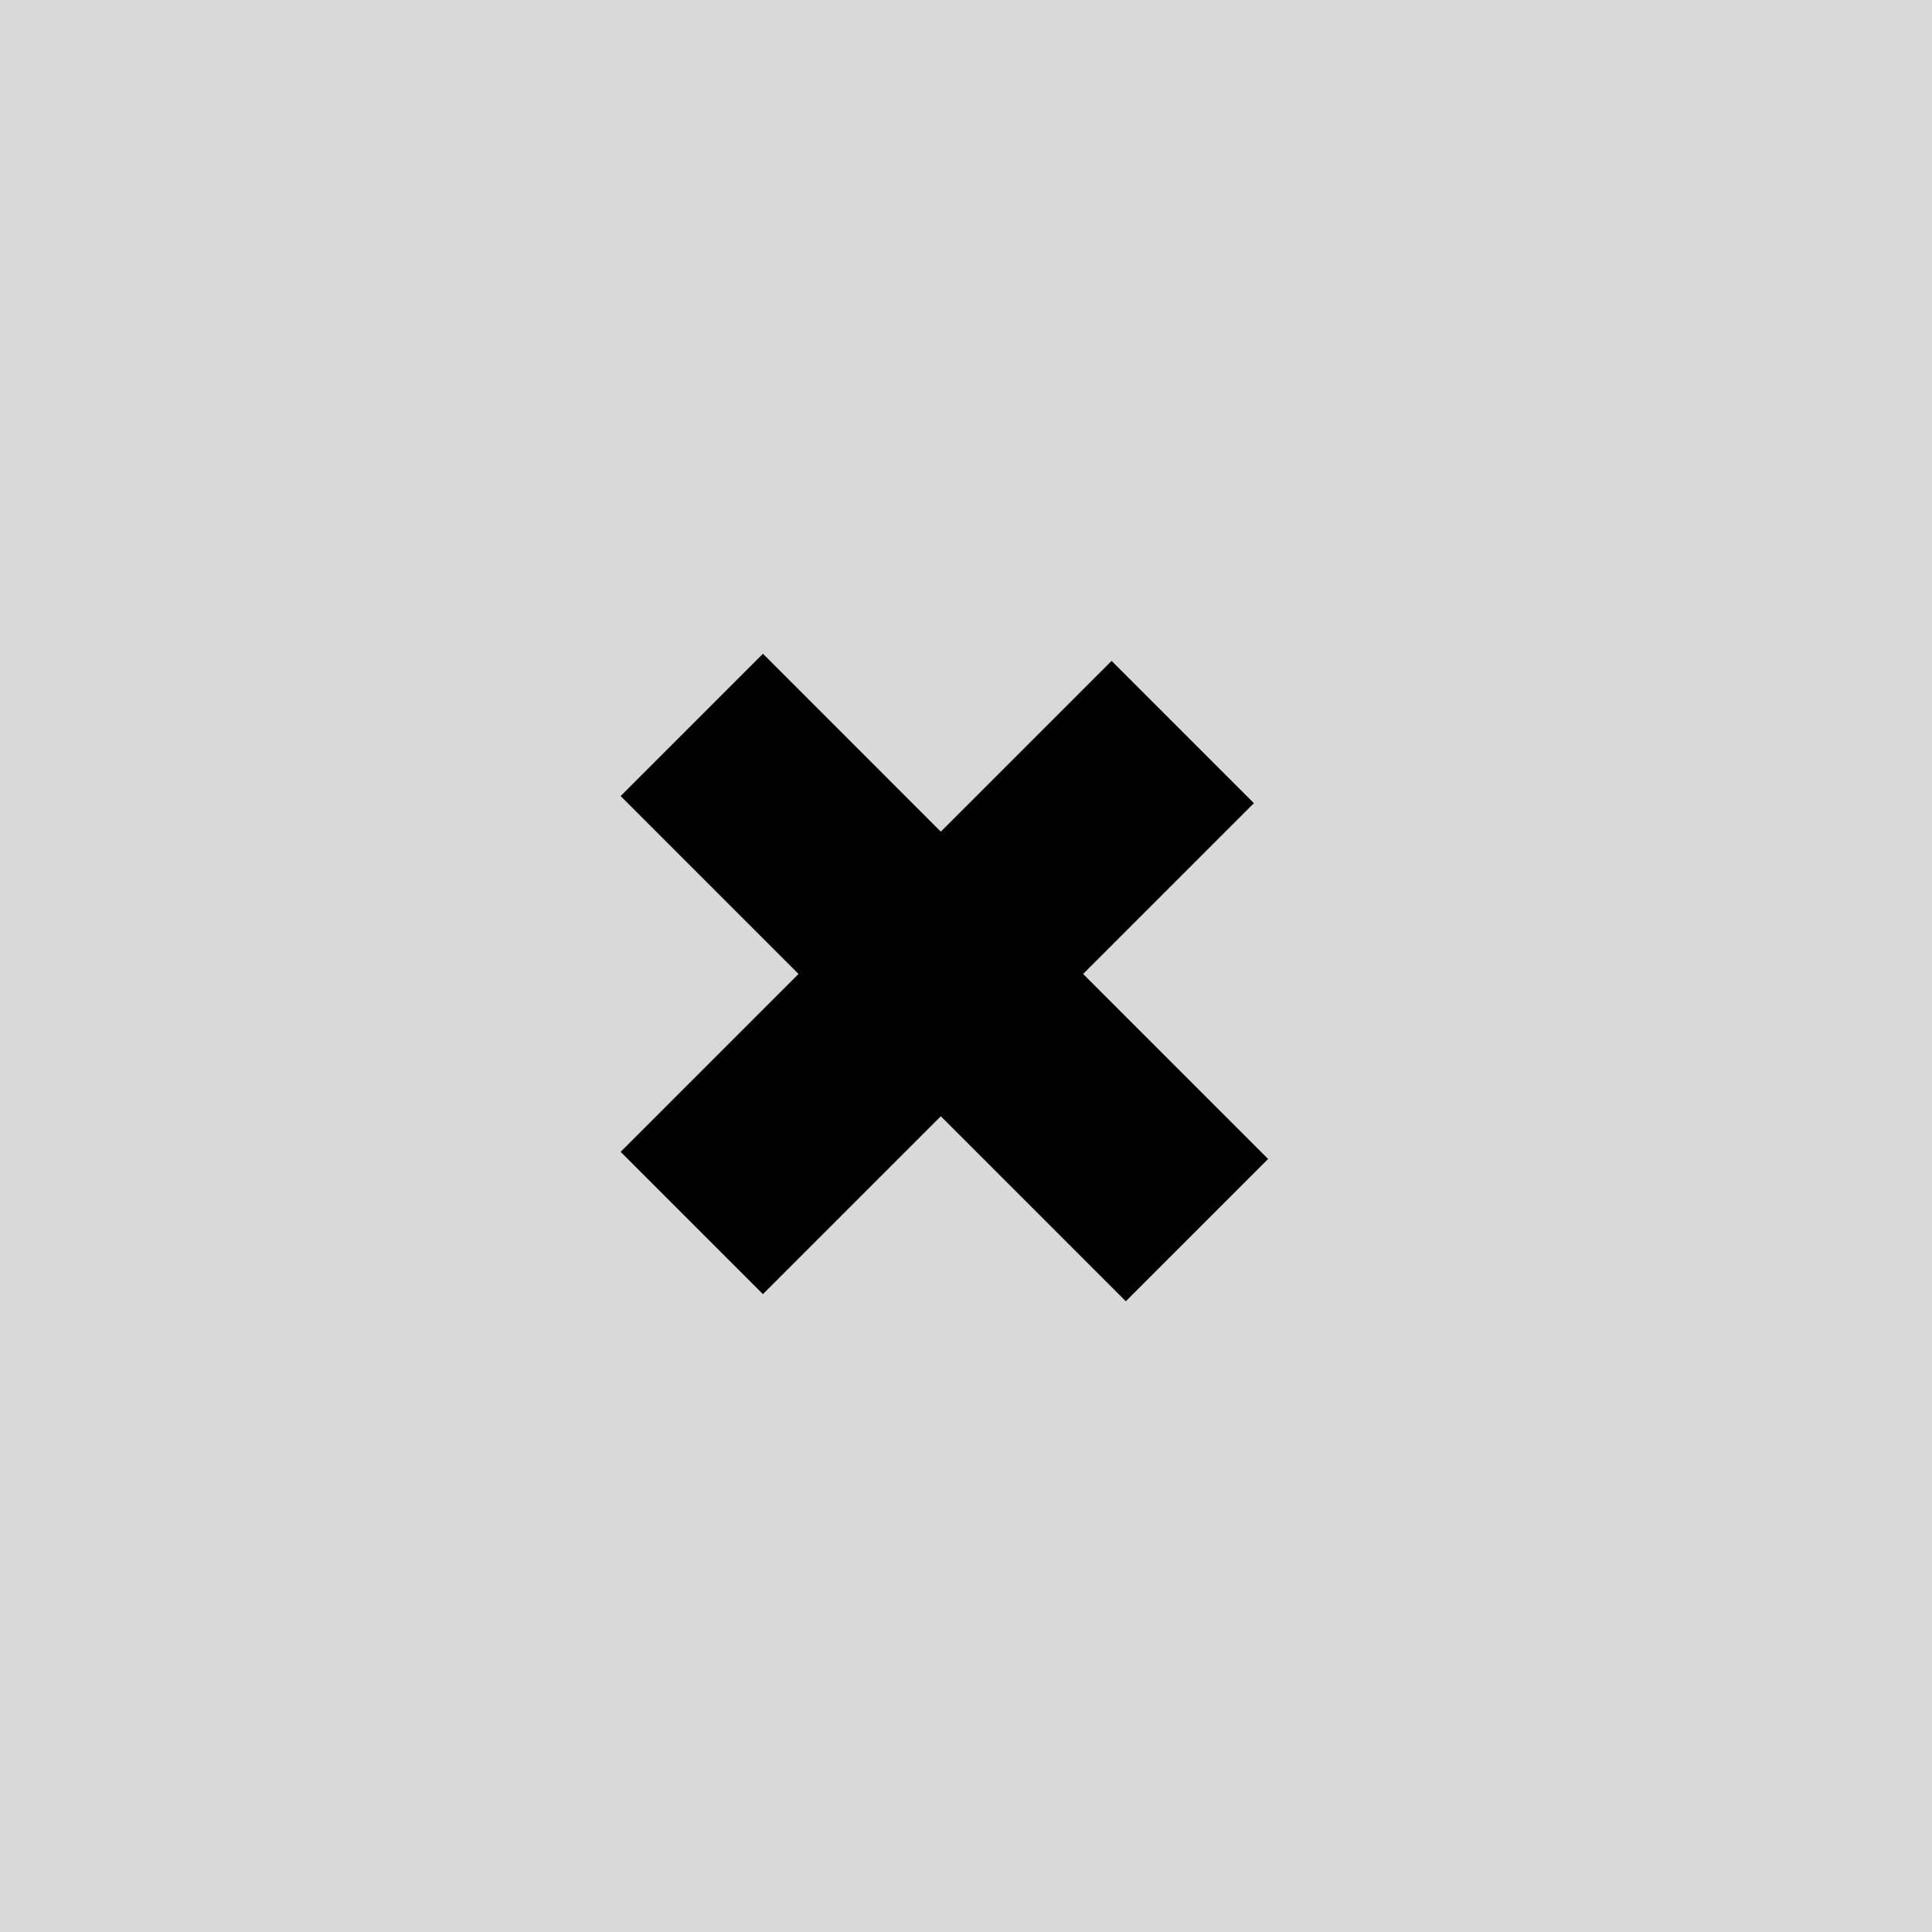
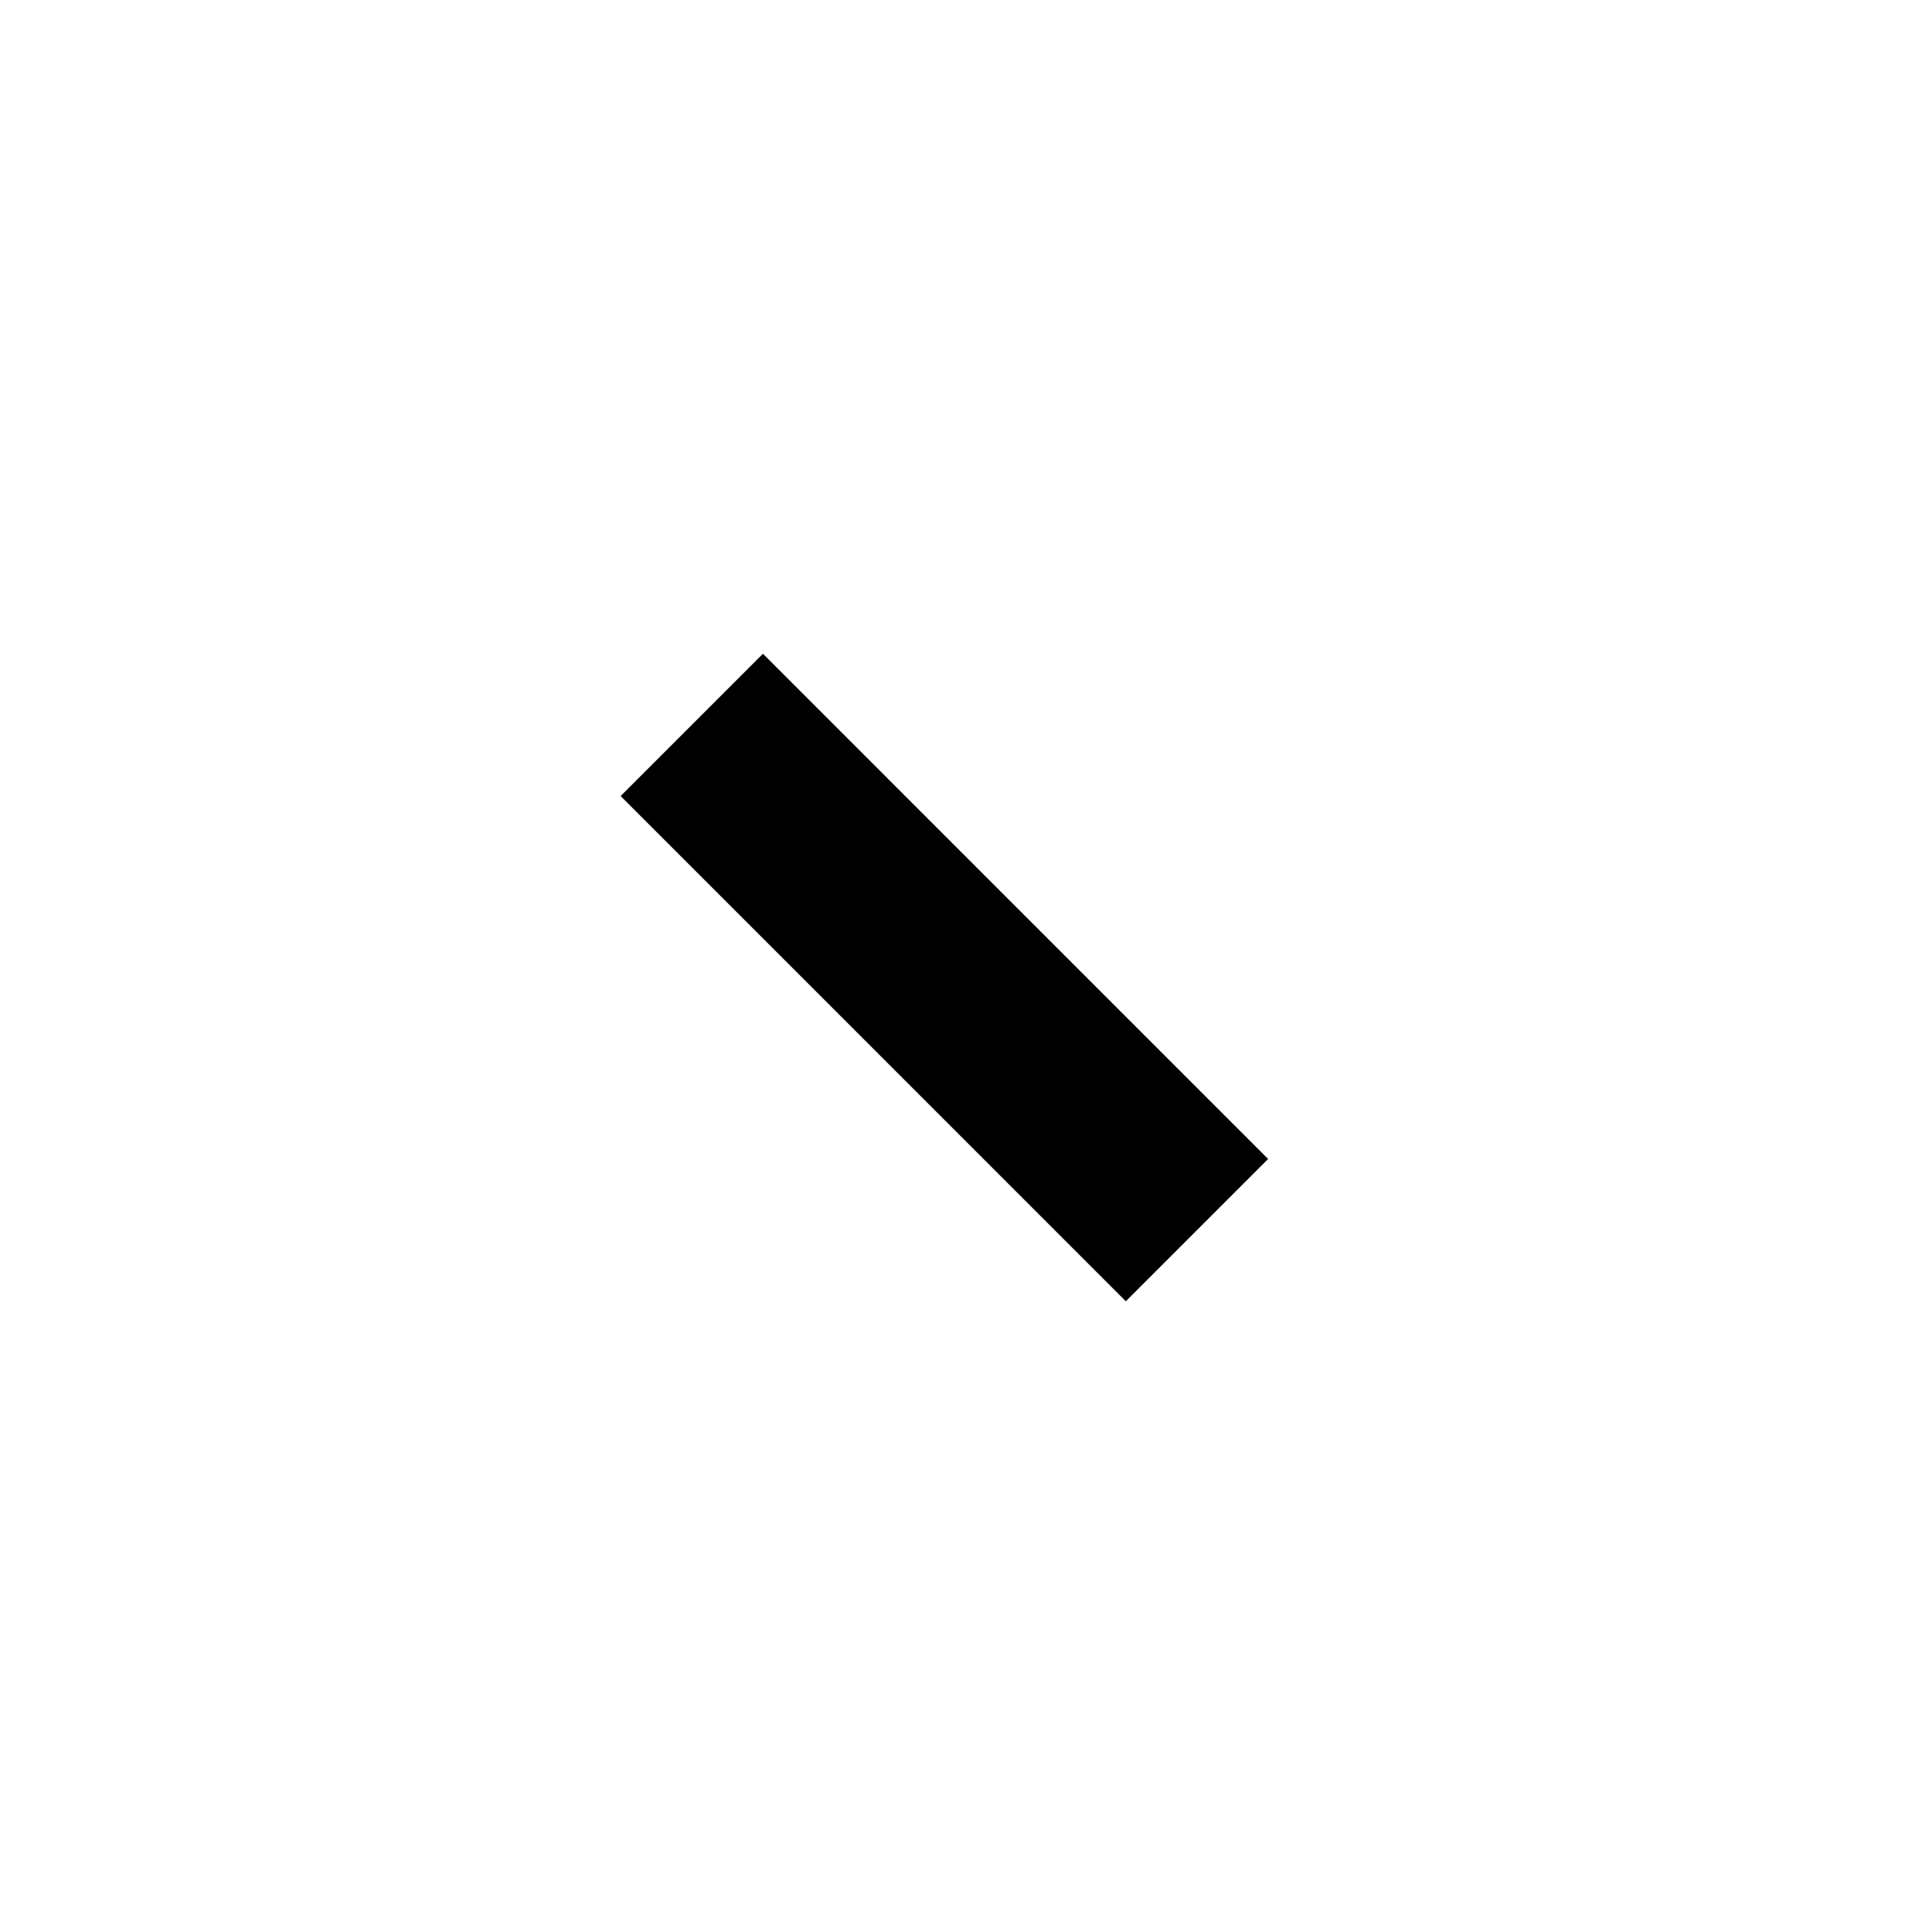
<svg xmlns="http://www.w3.org/2000/svg" width="48" height="48" viewBox="0 0 48 48" fill="none">
-   <rect width="48" height="48" fill="#D9D9D9" />
-   <path d="M29.385 18.187L17.187 30.385M17.187 18.01L29.738 30.562" stroke="black" stroke-width="5" />
+   <path d="M29.385 18.187M17.187 18.01L29.738 30.562" stroke="black" stroke-width="5" />
</svg>